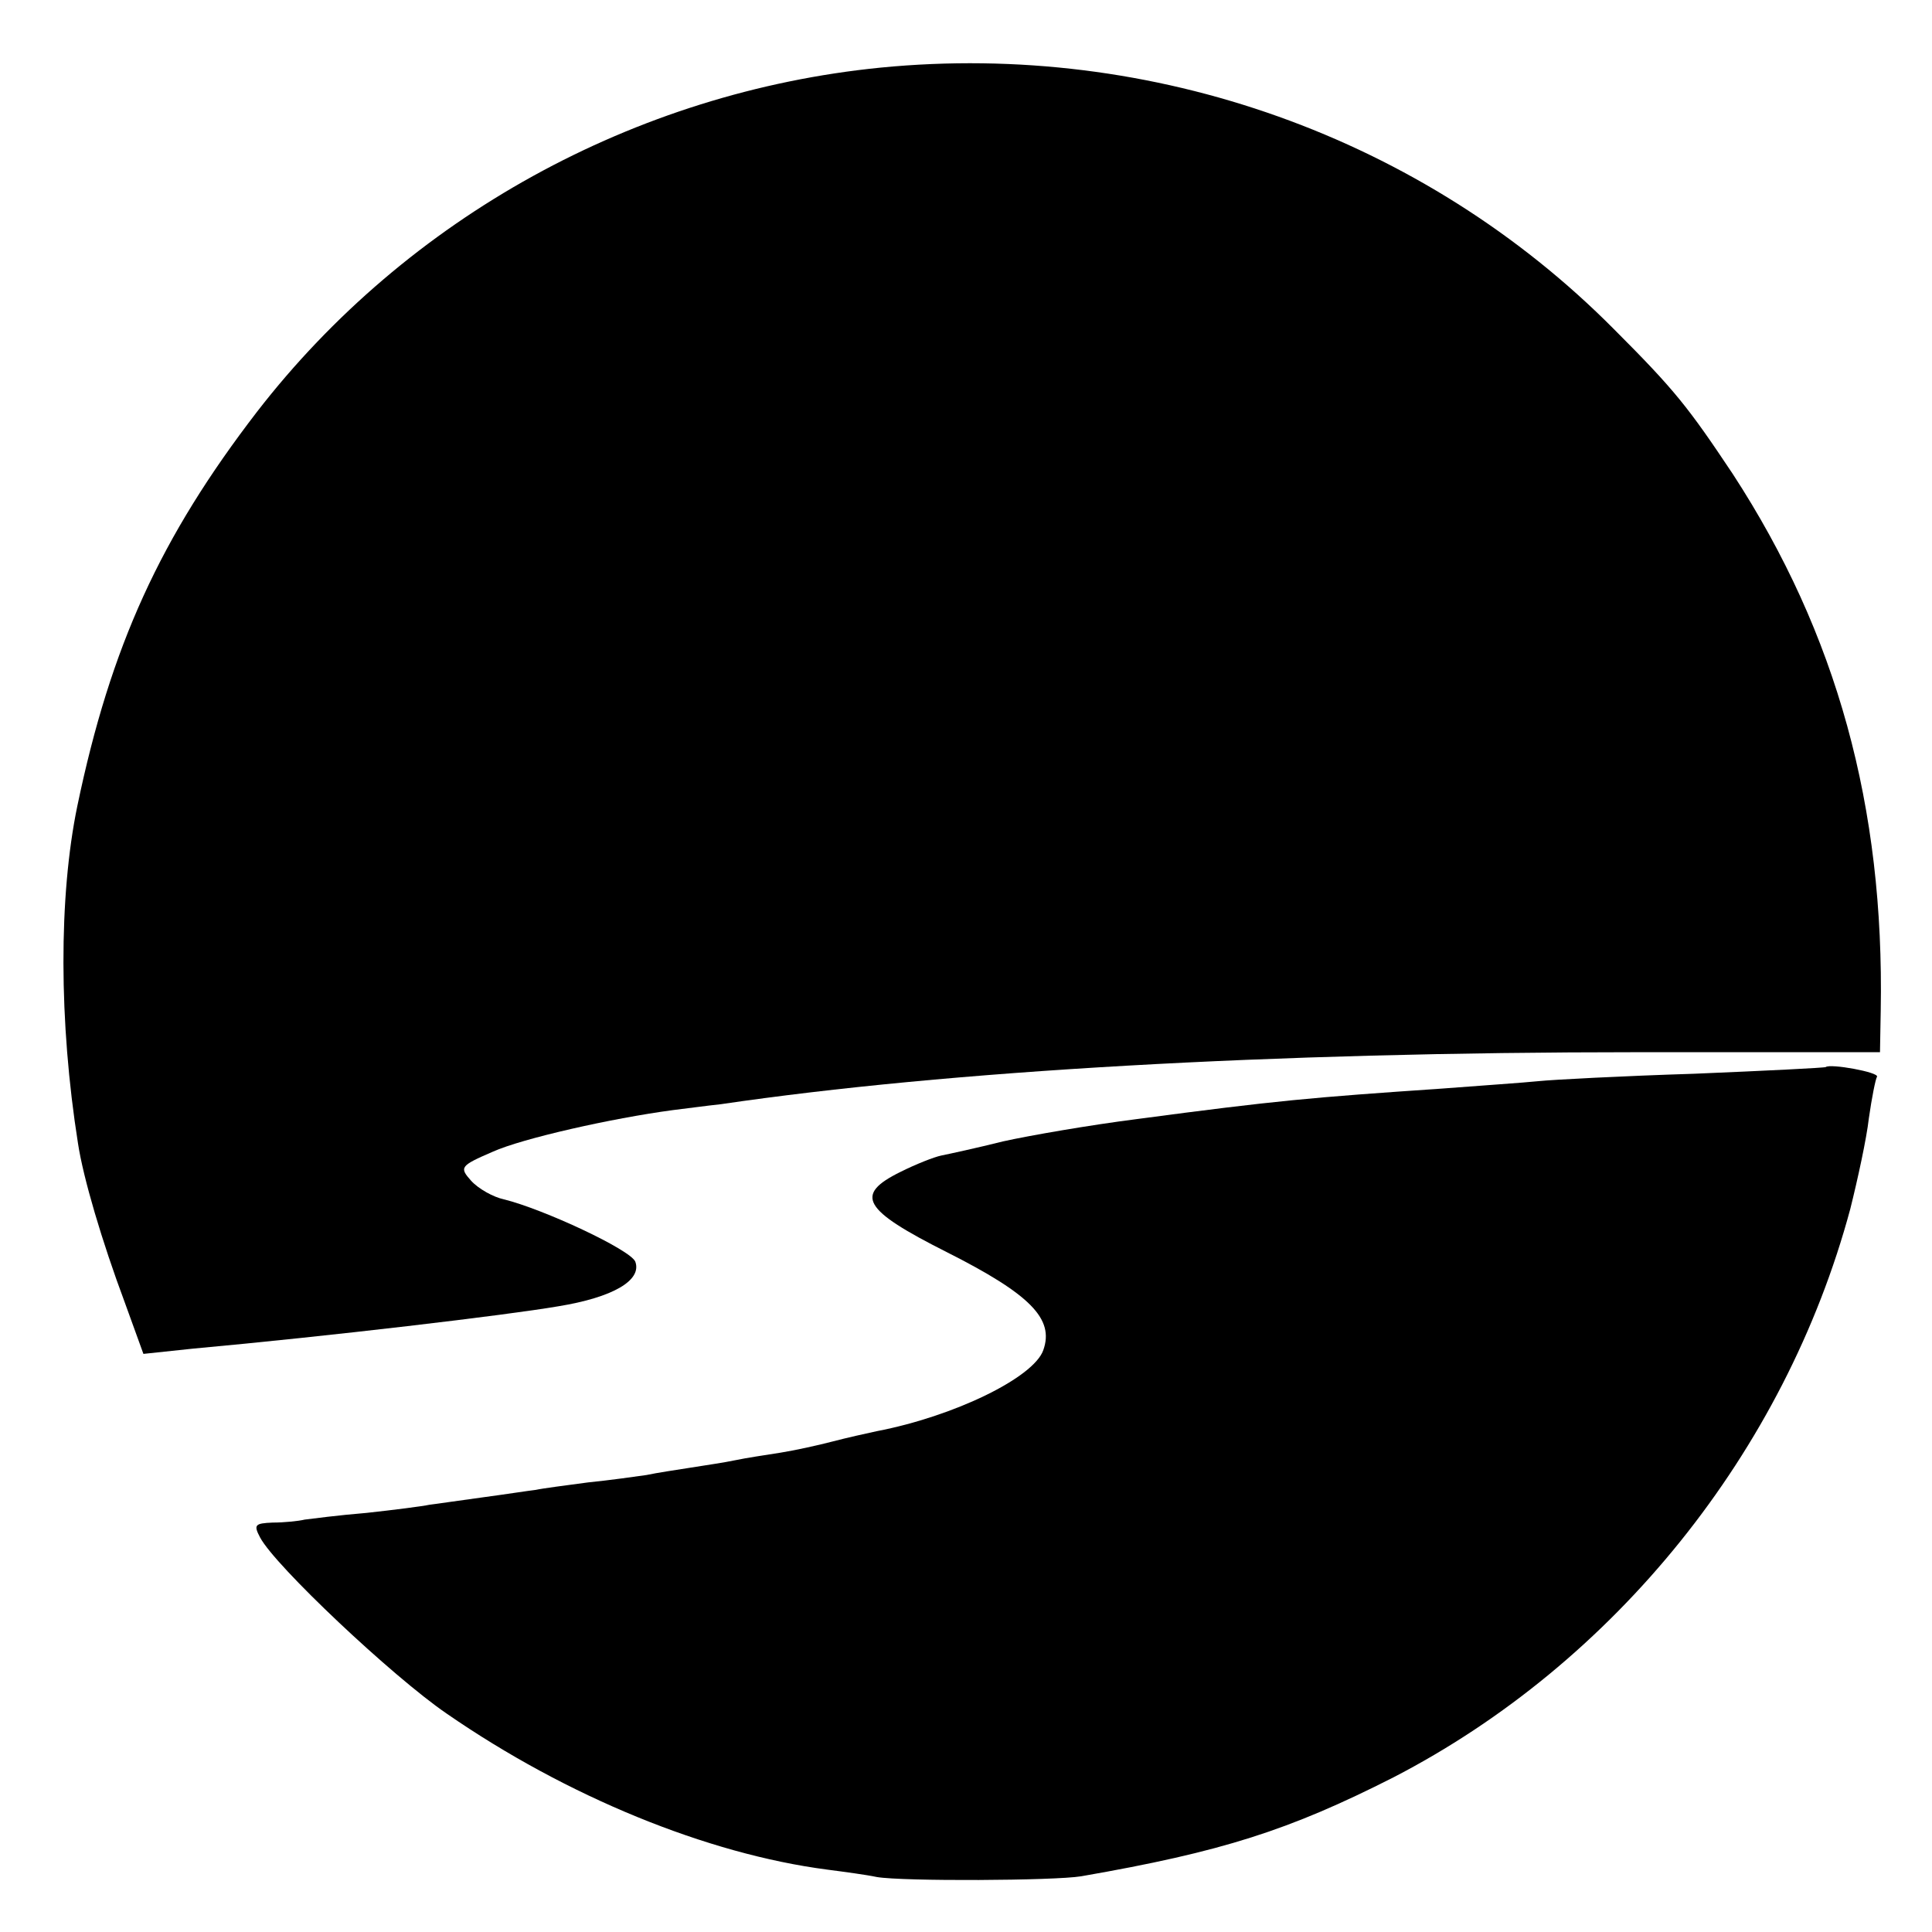
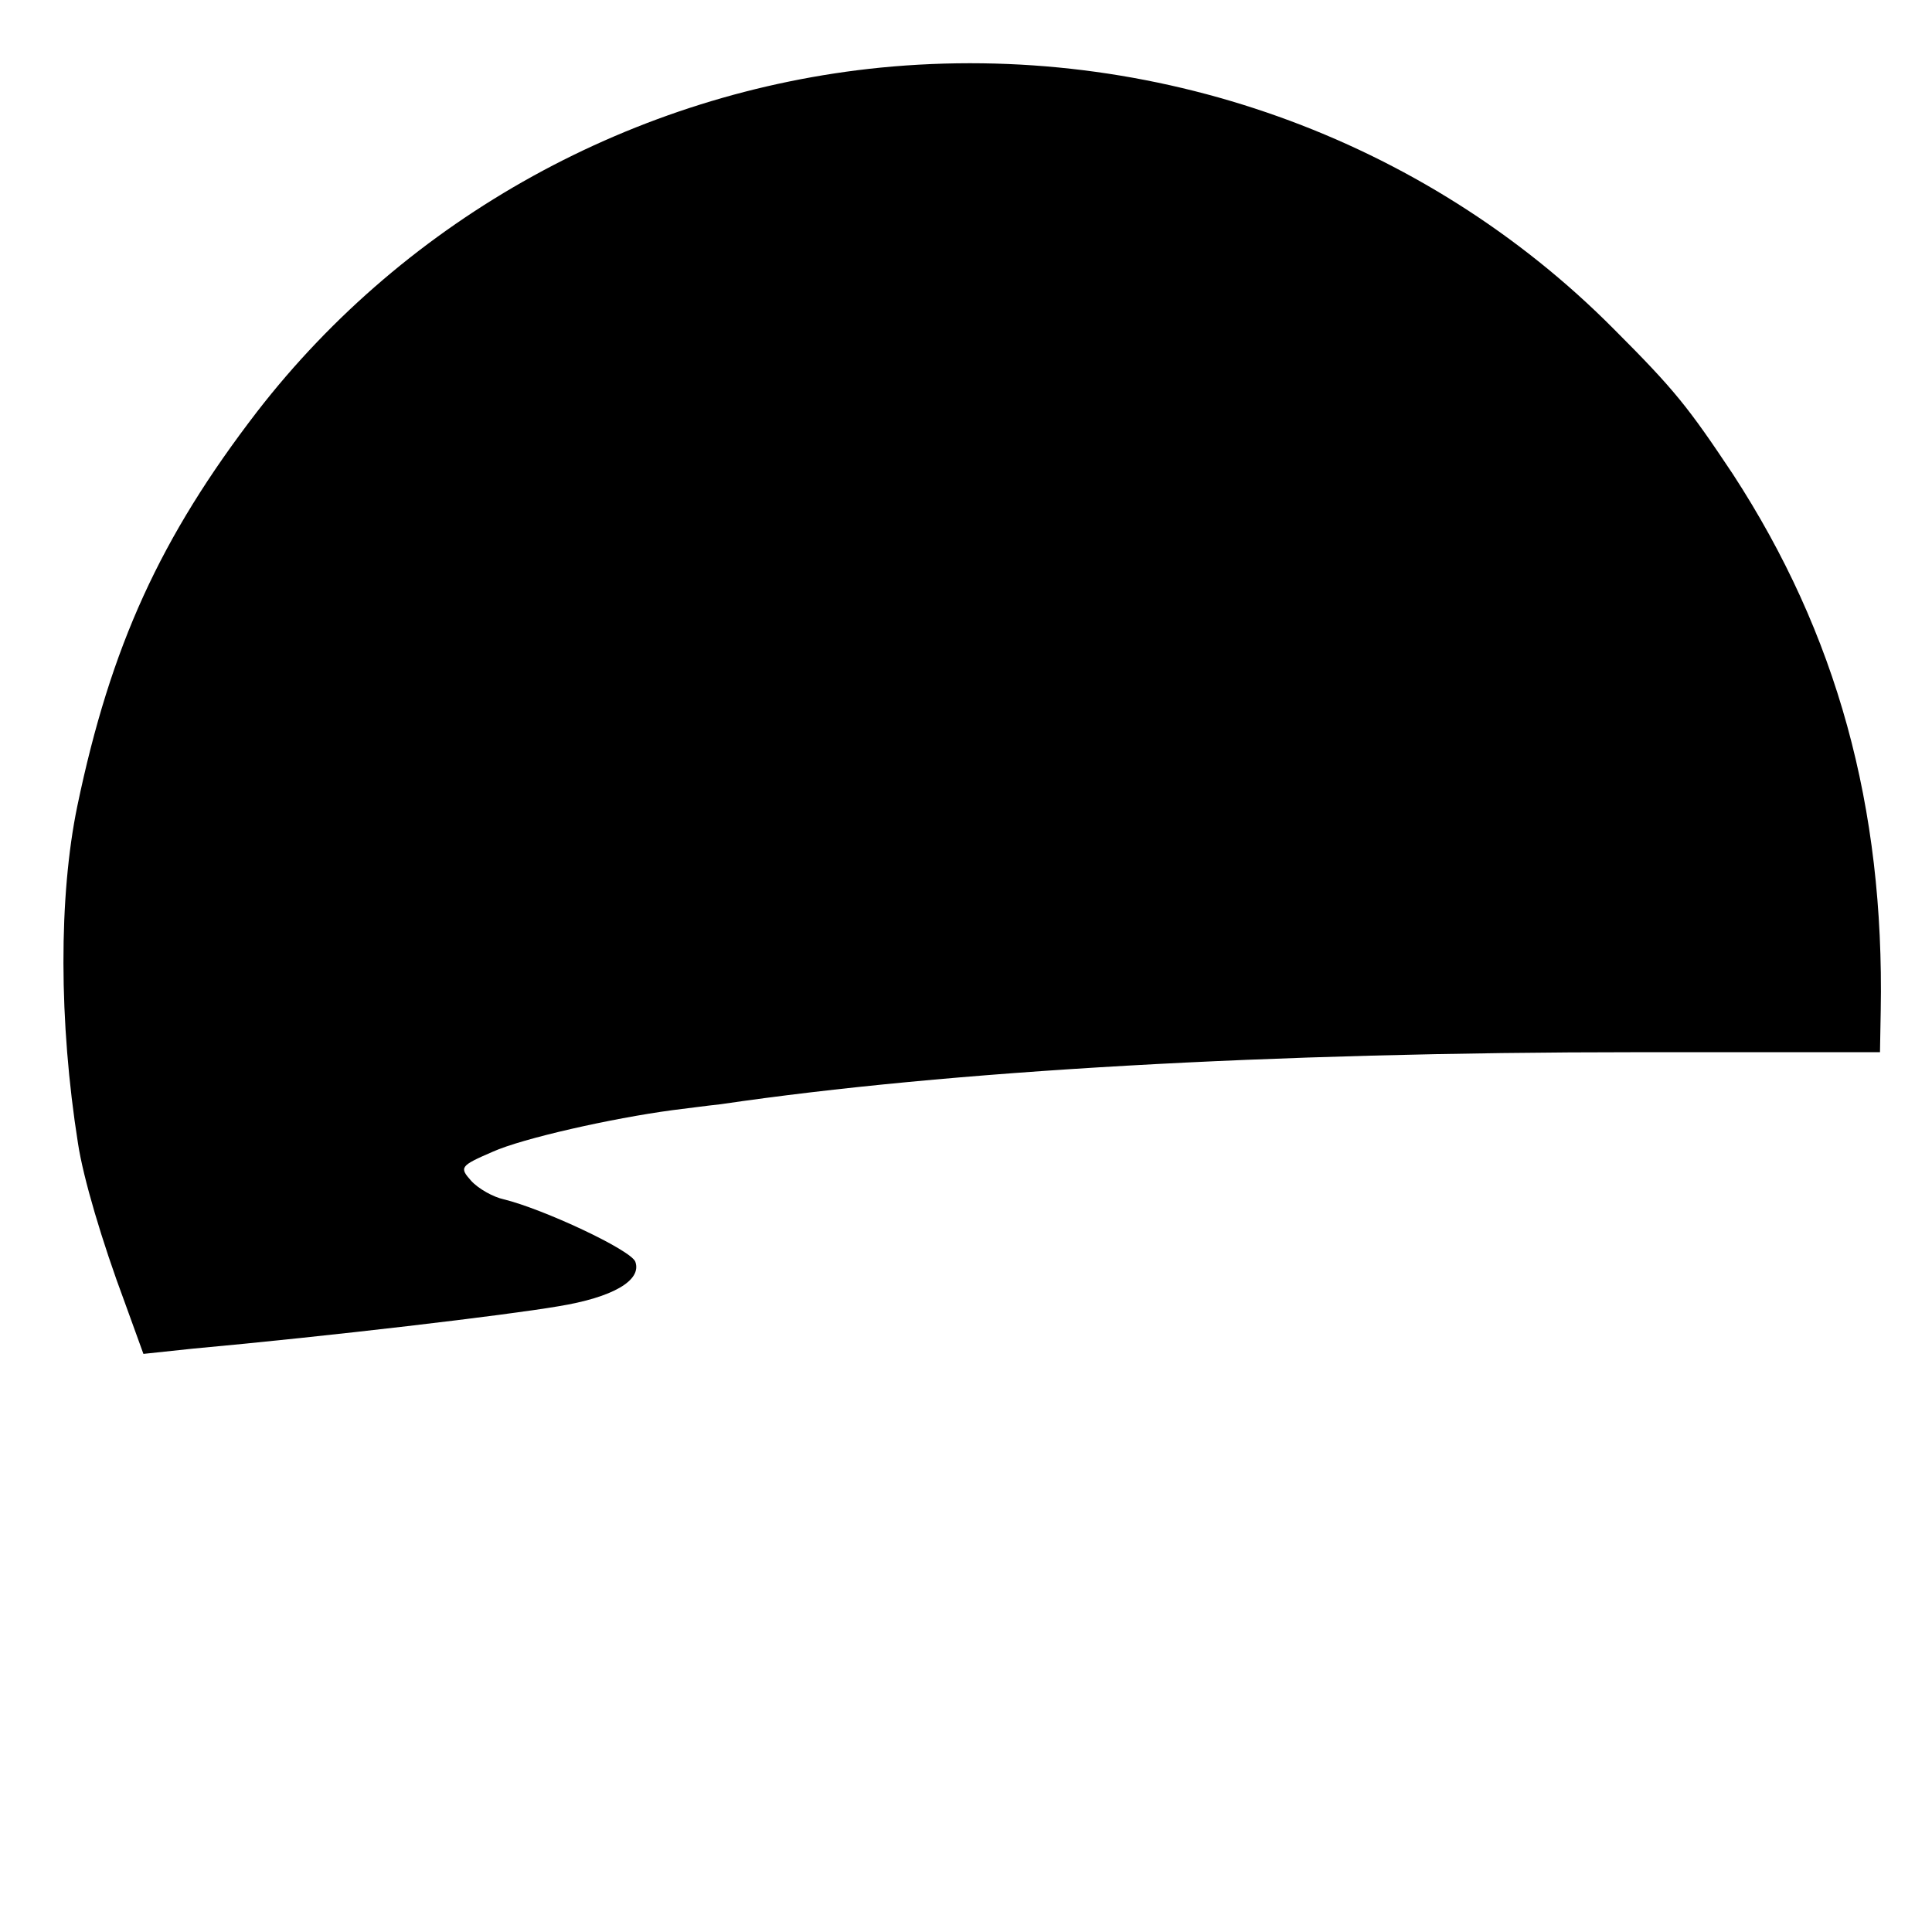
<svg xmlns="http://www.w3.org/2000/svg" version="1.0" width="260pt" height="260pt" viewBox="0 0 260 260" preserveAspectRatio="xMidYMid meet">
  <g transform="translate(0,260) scale(0.1,-0.1)" fill="#000000" stroke="none">
    <path d="M1185 2509 c-331 -33 -637 -202 -839 -463 -130 -169 -197 -315 -242 -531 -25 -121 -25 -290 1 -454 7 -46 32 -131 63 -214 l25 -69 66 7 c186 17 422 45 492 57 74 12 113 35 104 60 -6 16 -124 71 -177 84 -14 3 -34 14 -44 25 -16 18 -15 20 29 39 40 18 160 45 242 56 17 2 46 6 65 8 306 45 741 70 1233 70 l327 0 1 56 c5 274 -59 507 -199 722 -60 90 -78 113 -160 195 -256 258 -620 388 -987 352z" />
-     <path d="M2457 1164 c-1 -1 -81 -5 -177 -9 -96 -3 -191 -8 -210 -10 -19 -2 -78 -6 -130 -10 -176 -12 -222 -16 -410 -41 -63 -8 -144 -22 -180 -30 -36 -9 -73 -17 -83 -19 -10 -2 -35 -12 -55 -22 -63 -31 -51 -51 62 -108 113 -57 145 -90 130 -132 -13 -37 -120 -89 -224 -109 -14 -3 -41 -9 -60 -14 -19 -5 -51 -12 -70 -15 -19 -3 -46 -7 -60 -10 -14 -3 -41 -7 -60 -10 -19 -3 -46 -7 -60 -10 -14 -2 -49 -7 -79 -10 -30 -4 -61 -8 -70 -10 -9 -1 -41 -6 -71 -10 -30 -4 -63 -9 -72 -10 -9 -2 -48 -7 -85 -11 -37 -3 -75 -8 -83 -9 -8 -2 -28 -4 -43 -4 -24 -1 -26 -3 -17 -20 20 -38 178 -187 251 -237 162 -112 351 -189 512 -210 23 -3 53 -7 67 -10 35 -6 239 -5 275 1 190 33 280 62 420 133 298 154 527 438 615 765 10 40 22 95 25 122 4 28 9 53 11 56 3 6 -63 18 -69 13z" />
  </g>
</svg>